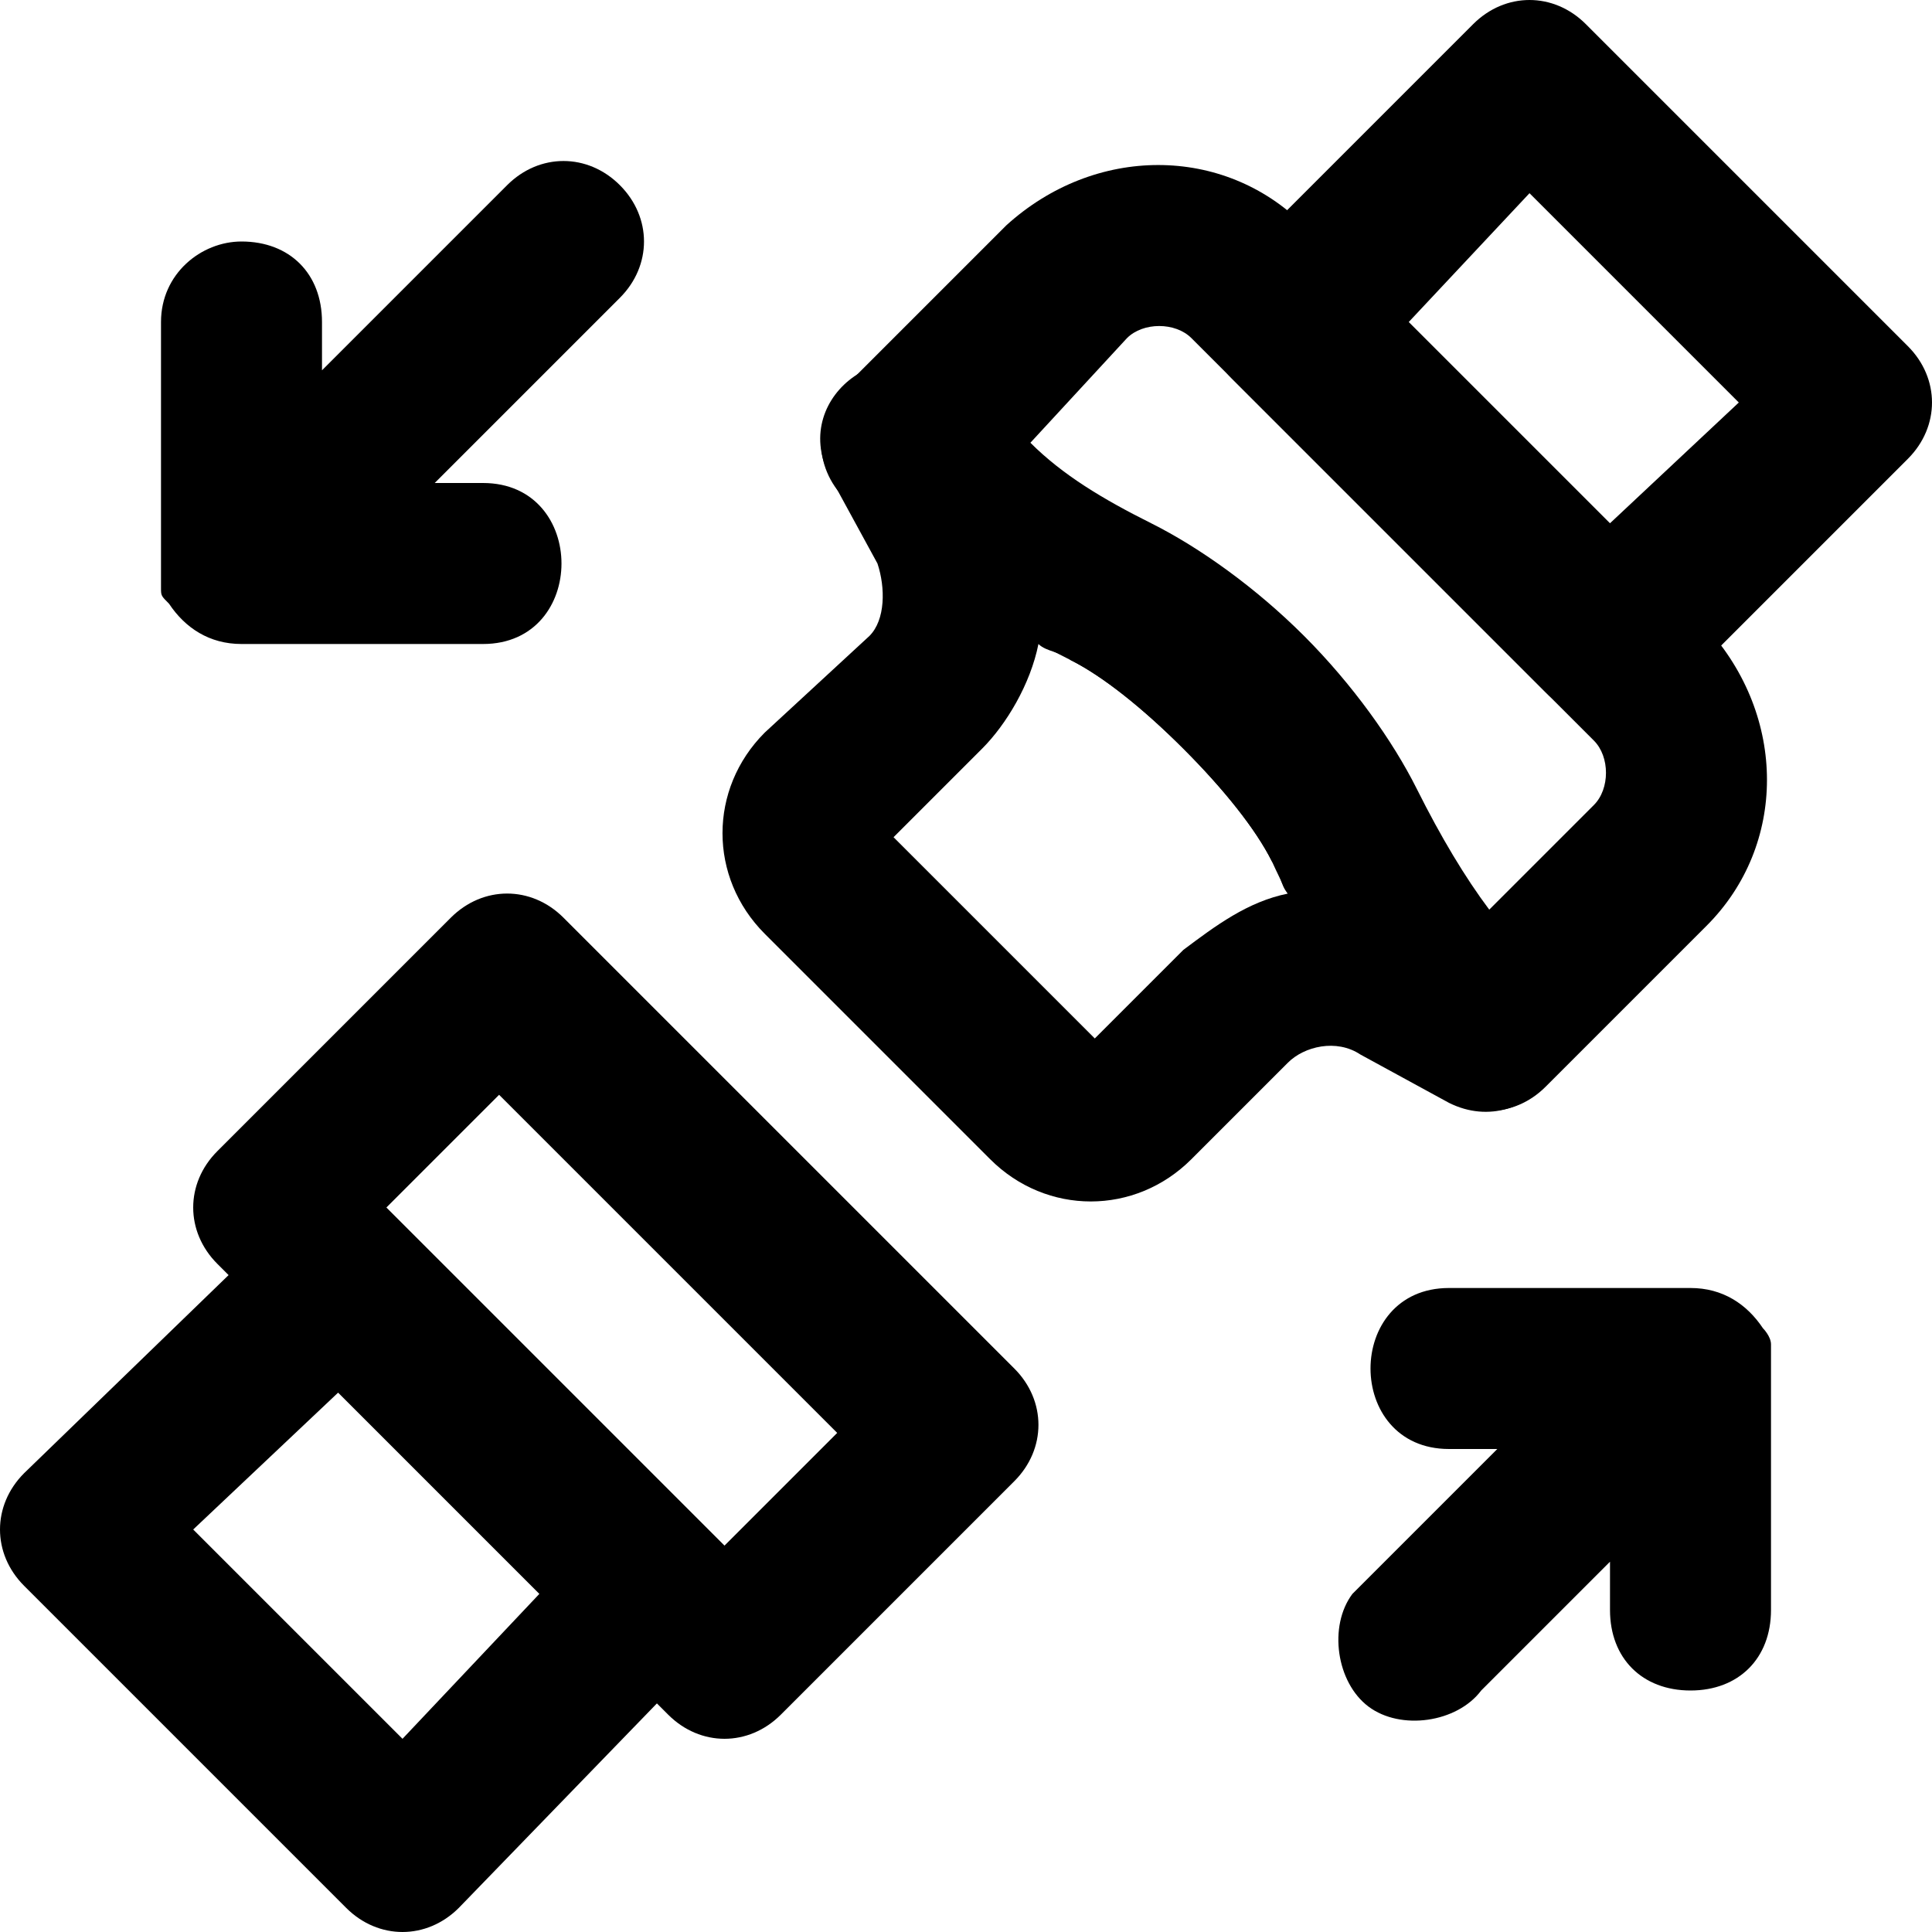
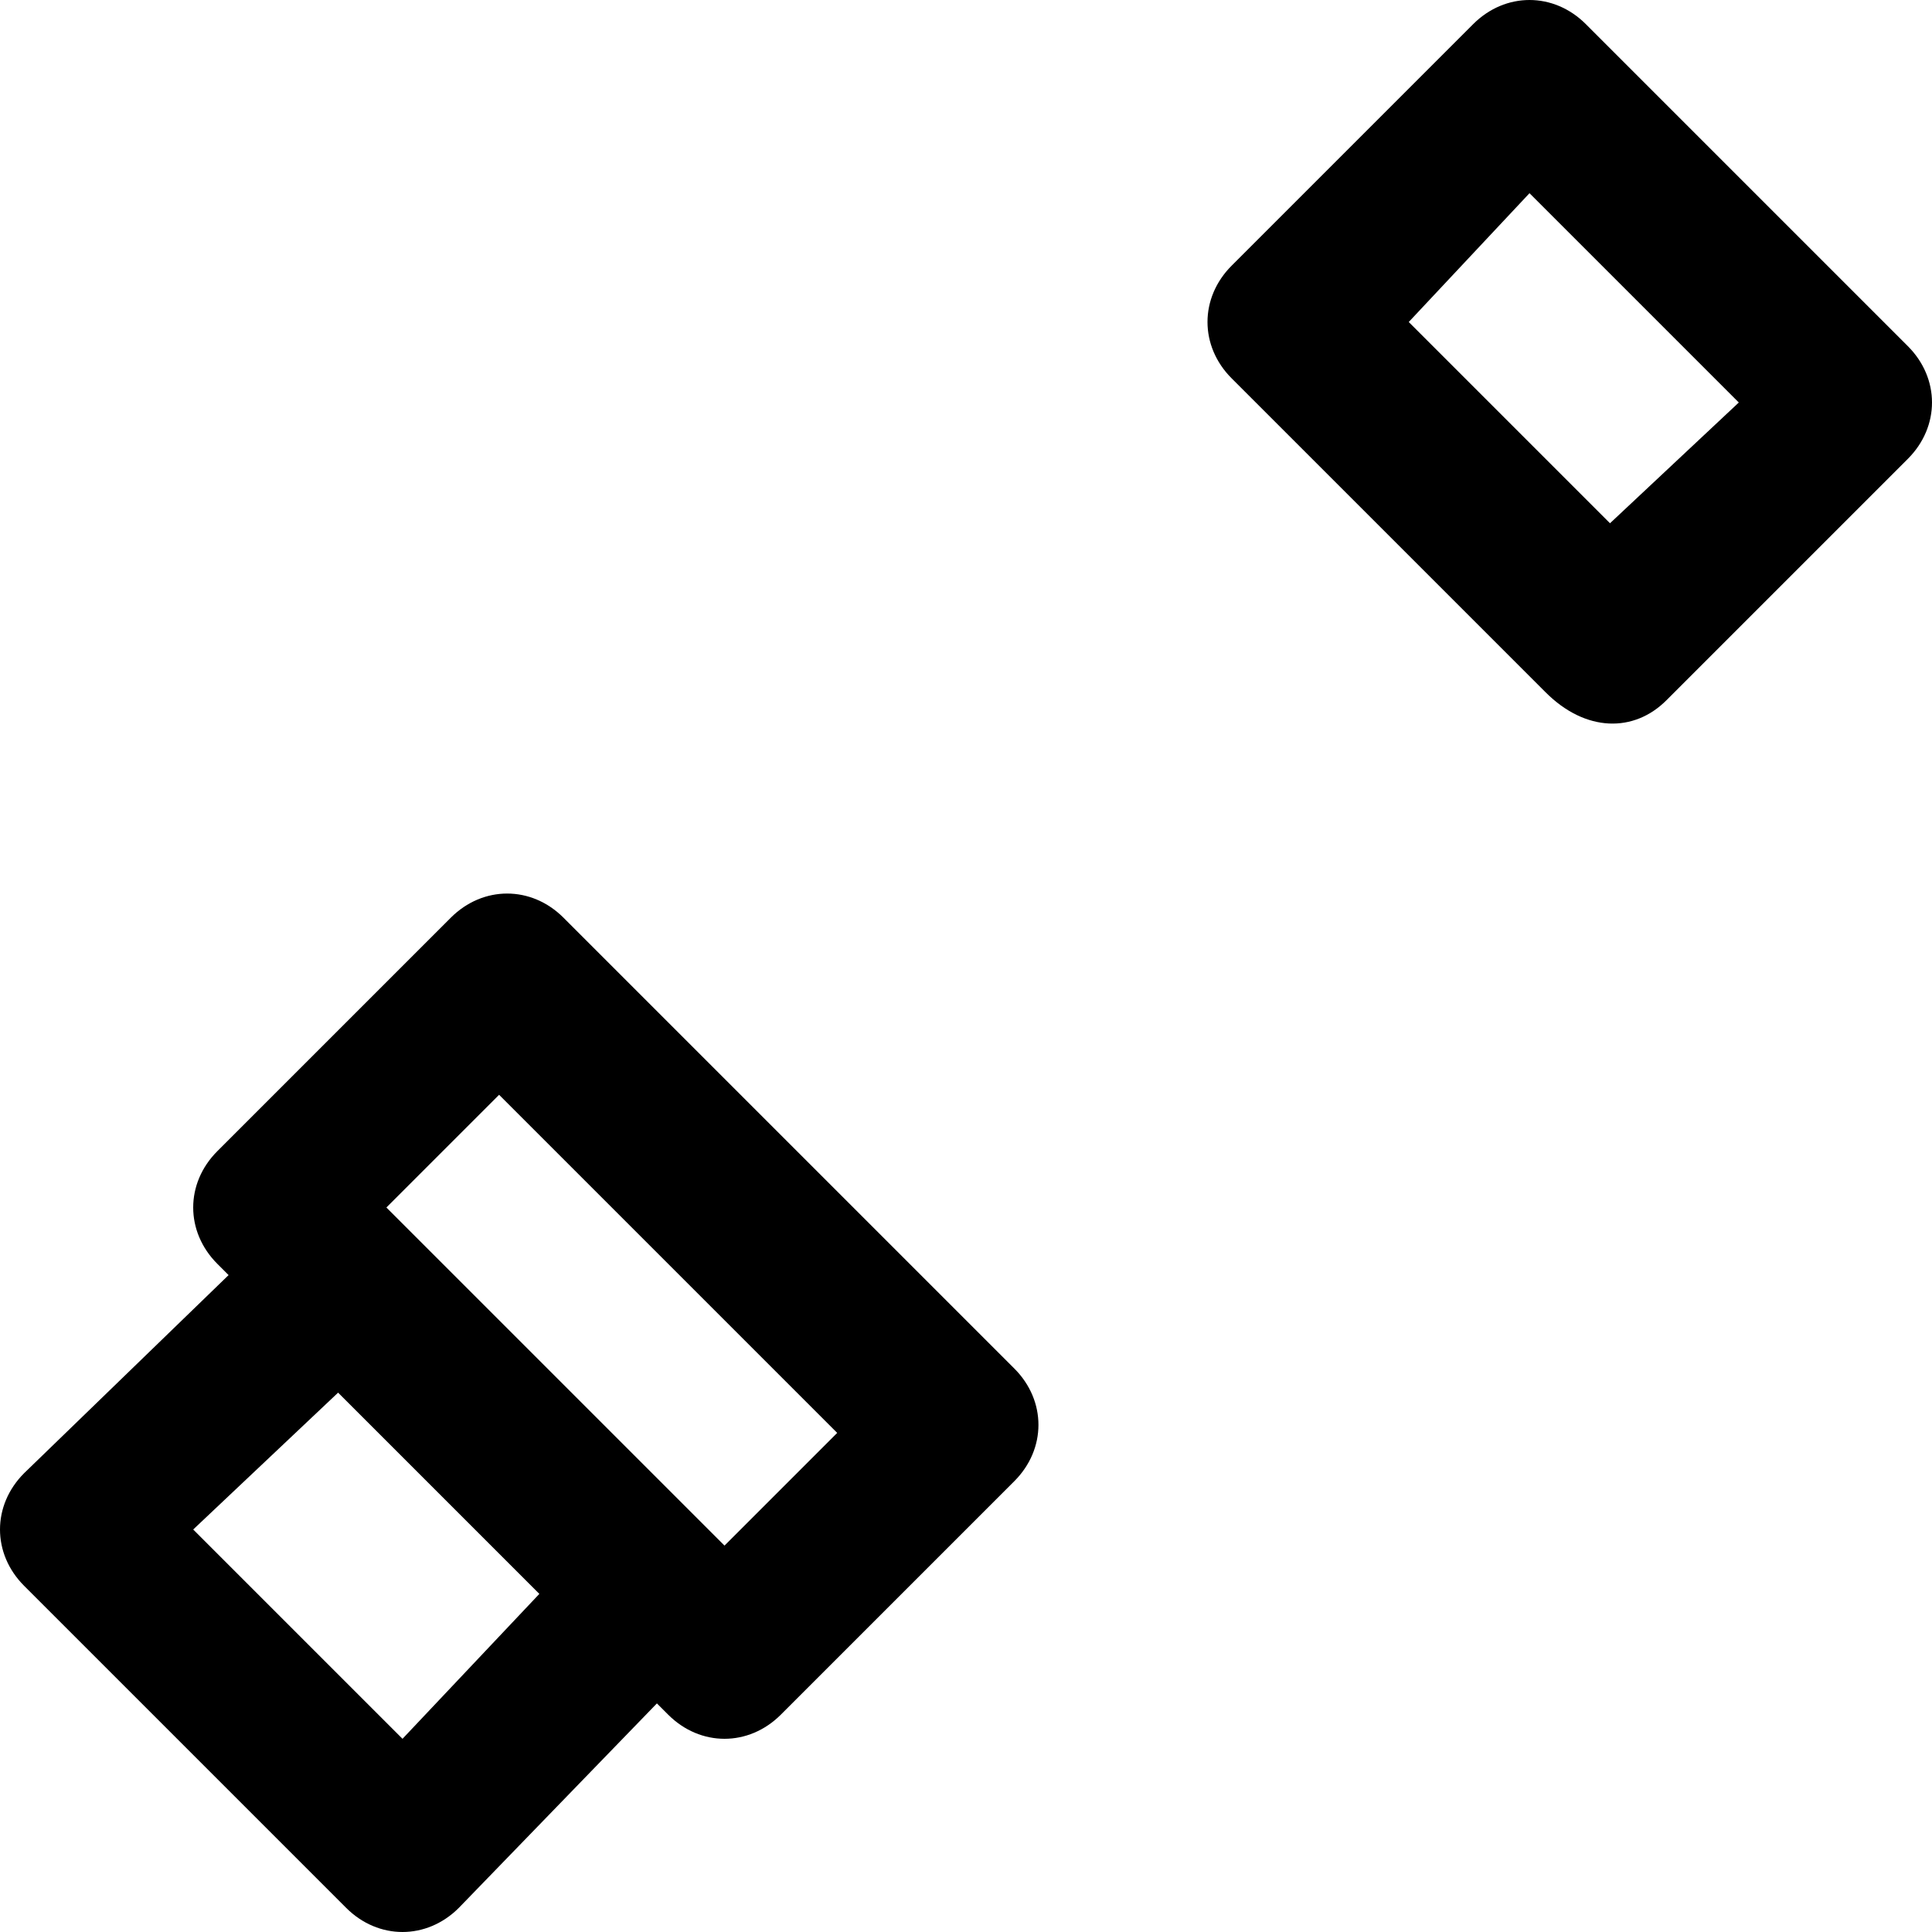
<svg xmlns="http://www.w3.org/2000/svg" fill="#000000" height="800px" width="800px" version="1.1" id="Layer_1" viewBox="0 0 512 512" xml:space="preserve">
  <g>
    <g>
      <path d="M187.733,407.467l-83.2-83.2c-8.533-8.533-21.333-8.533-29.867,0L6.4,390.4c-8.533,8.533-8.533,21.333,0,29.867    L91.733,505.6c8.533,8.533,21.333,8.533,29.867,0l66.133-68.267C196.267,428.8,196.267,416,187.733,407.467z M106.667,460.8    L51.2,405.333l38.4-36.267l53.333,53.333L106.667,460.8z" />
    </g>
  </g>
  <g>
    <g>
      <path d="M268.8,362.667L149.333,243.2c-8.533-8.533-21.333-8.533-29.867,0L57.6,305.067c-8.533,8.533-8.533,21.333,0,29.867    L177.067,454.4c8.533,8.533,21.333,8.533,29.867,0l61.867-61.867C277.333,384,277.333,371.2,268.8,362.667z M192,409.6L102.4,320    l29.867-29.867l89.6,89.6L192,409.6z" />
    </g>
  </g>
  <g>
    <g>
-       <path d="M452.267,166.4L345.6,59.733c-21.333-21.333-55.467-21.333-78.933,0L224,102.4c-8.533,8.533-8.533,21.333,0,29.867    l2.133,2.133c17.067,17.067,36.267,29.867,57.6,40.533c8.533,4.267,19.2,12.8,29.867,23.467    c10.667,10.667,19.2,21.333,23.467,29.867c10.667,23.467,25.6,42.667,40.533,57.6l2.133,2.133c8.533,8.533,21.333,8.533,29.867,0    l42.667-42.667C473.6,224,473.6,189.867,452.267,166.4z M422.4,213.333l-27.733,27.733c-6.4-8.533-12.8-19.2-19.2-32    c-6.4-12.8-17.067-27.733-29.867-40.533c-12.8-12.8-27.733-23.467-40.533-29.867c-12.8-6.4-23.467-12.8-32-21.333l25.6-27.733    c4.267-4.267,12.8-4.267,17.067,0L422.4,196.267C426.667,200.533,426.667,209.067,422.4,213.333z" />
-     </g>
+       </g>
  </g>
  <g>
    <g>
-       <path d="M164.267,49.067c-8.533-8.533-21.333-8.533-29.867,0L85.333,98.133v-12.8C85.333,72.533,76.8,64,64,64    c-10.667,0-21.333,8.533-21.333,21.333v64c0,2.133,0,4.267,0,6.4s0,2.133,2.133,4.267c4.267,6.4,10.667,10.667,19.2,10.667h64    c27.733,0,27.733-42.667,0-42.667h-12.8l49.067-49.067C172.8,70.4,172.8,57.6,164.267,49.067z" />
-     </g>
+       </g>
  </g>
  <g>
    <g>
-       <path d="M467.2,352c-4.267-6.4-10.667-10.667-19.2-10.667h-64c-27.733,0-27.733,42.667,0,42.667h12.8l-38.4,38.4    c-6.4,8.533-4.267,23.467,4.267,29.867c8.533,6.4,23.467,4.267,29.867-4.267l34.133-34.133v12.8    c0,12.8,8.533,21.333,21.333,21.333s21.333-8.533,21.333-21.333v-64c0-2.133,0-4.267,0-6.4C469.333,354.133,467.2,352,467.2,352z" />
-     </g>
+       </g>
  </g>
  <g>
    <g>
-       <path d="M409.6,258.133L407.467,256c-12.8-12.8-23.467-27.733-34.133-46.933c-4.267-12.8-14.933-27.733-29.867-40.533    c-12.8-12.8-27.733-23.467-40.533-29.867c-19.2-8.533-34.133-21.333-46.933-34.133l-2.133-2.133    c-17.067-17.067-44.8,2.133-34.133,23.467l12.8,23.467c2.133,6.4,2.133,14.933-2.133,19.2l-27.733,25.6    c-14.933,14.933-14.933,38.4,0,53.333L262.4,307.2c14.933,14.933,38.4,14.933,53.333,0l25.6-25.6c4.267-4.267,12.8-6.4,19.2-2.133    l23.467,12.8C405.333,302.933,426.667,275.2,409.6,258.133z M313.6,251.733L290.133,275.2L236.8,221.867l23.467-23.467    c6.4-6.4,12.8-17.067,14.933-27.733c2.133,2.133,6.4,2.133,8.533,4.267c8.533,4.267,19.2,12.8,29.867,23.467    c10.667,10.667,19.2,21.333,23.467,29.867c2.133,2.133,2.133,6.4,4.267,8.533C330.667,238.933,322.133,245.333,313.6,251.733z" />
-     </g>
+       </g>
  </g>
  <g>
    <g>
      <path d="M505.6,91.733L420.267,6.4c-8.533-8.533-21.333-8.533-29.867,0l-64,64c-8.533,8.533-8.533,21.333,0,29.867l83.2,83.2    c10.667,10.667,23.467,10.667,32,2.133l64-64C514.133,113.067,514.133,100.267,505.6,91.733z M426.667,138.667l-53.333-53.333    l32-34.133l55.467,55.467L426.667,138.667z" />
    </g>
  </g>
</svg>